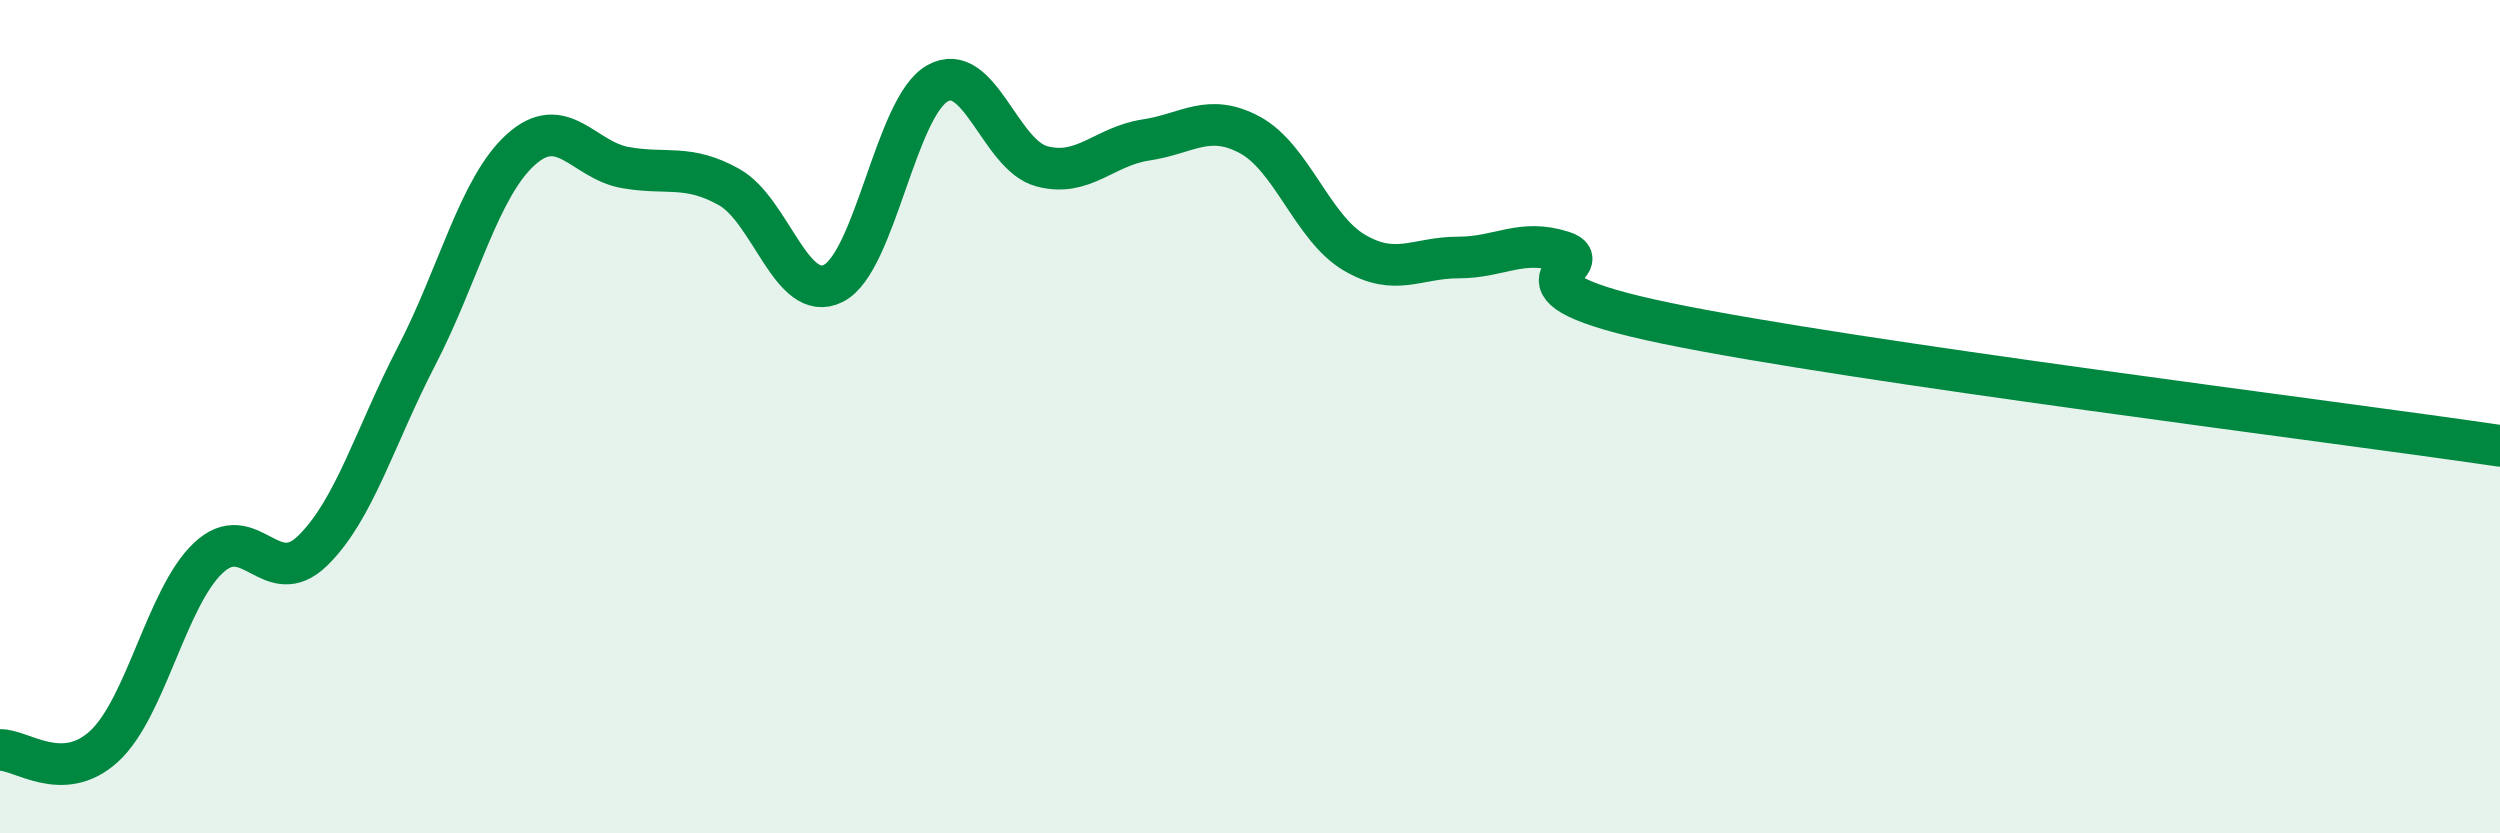
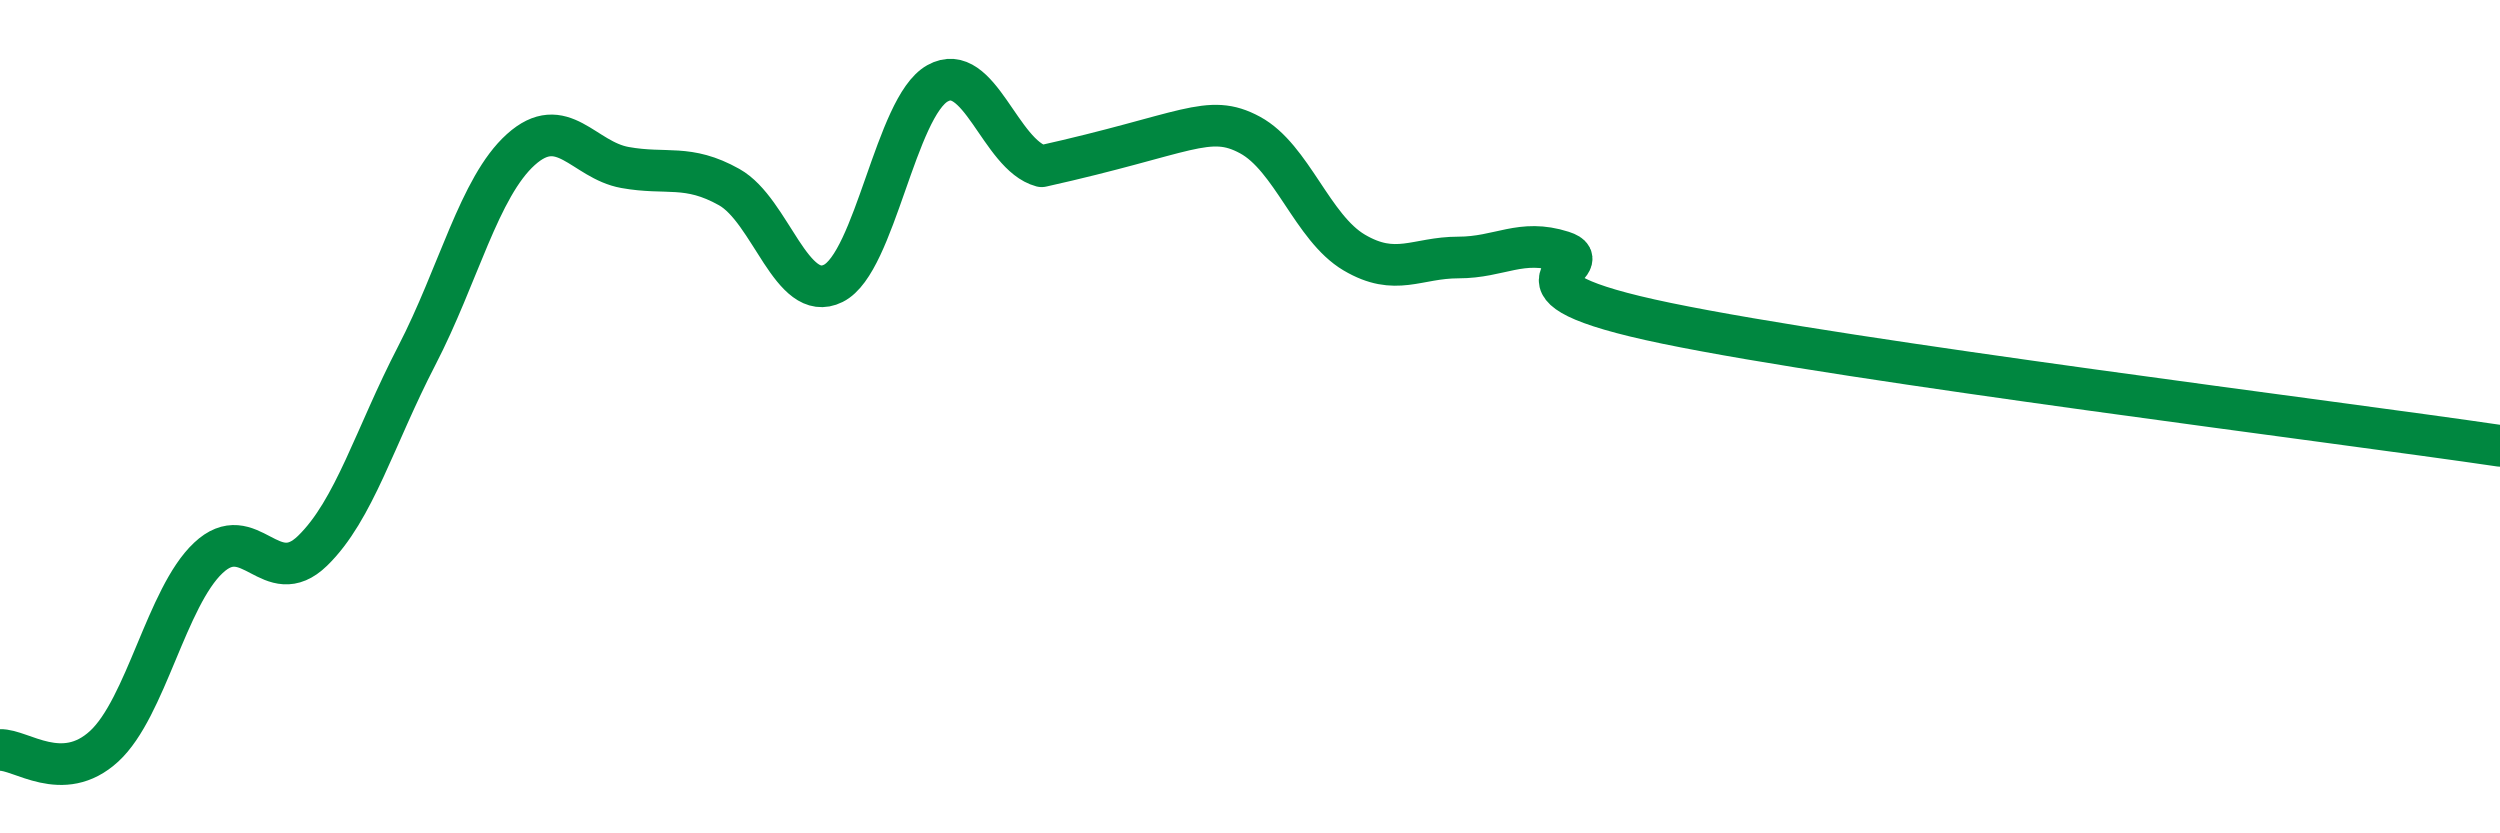
<svg xmlns="http://www.w3.org/2000/svg" width="60" height="20" viewBox="0 0 60 20">
-   <path d="M 0,18 C 0.5,17.98 1.5,18.83 2.5,17.91 C 3.5,16.99 4,14.33 5,13.39 C 6,12.45 6.5,14.19 7.5,13.22 C 8.5,12.25 9,10.47 10,8.54 C 11,6.61 11.5,4.49 12.5,3.59 C 13.5,2.69 14,3.84 15,4.02 C 16,4.2 16.5,3.93 17.5,4.49 C 18.5,5.05 19,7.3 20,6.8 C 21,6.3 21.5,2.56 22.5,2 C 23.5,1.44 24,3.72 25,3.99 C 26,4.26 26.5,3.51 27.5,3.36 C 28.5,3.21 29,2.7 30,3.24 C 31,3.78 31.5,5.47 32.5,6.06 C 33.5,6.65 34,6.18 35,6.18 C 36,6.18 36.5,5.72 37.5,6.04 C 38.5,6.36 35.5,6.83 40,7.76 C 44.5,8.69 56,10.11 60,10.7L60 20L0 20Z" fill="#008740" opacity="0.1" stroke-linecap="round" stroke-linejoin="round" />
-   <path d="M 0,18 C 0.5,17.98 1.5,18.83 2.5,17.91 C 3.5,16.99 4,14.33 5,13.39 C 6,12.45 6.5,14.19 7.5,13.22 C 8.5,12.25 9,10.47 10,8.54 C 11,6.61 11.5,4.49 12.5,3.59 C 13.5,2.69 14,3.84 15,4.02 C 16,4.2 16.5,3.93 17.5,4.49 C 18.5,5.05 19,7.3 20,6.8 C 21,6.3 21.5,2.56 22.5,2 C 23.5,1.44 24,3.72 25,3.99 C 26,4.26 26.5,3.51 27.5,3.36 C 28.5,3.21 29,2.7 30,3.24 C 31,3.78 31.5,5.47 32.5,6.06 C 33.5,6.65 34,6.18 35,6.18 C 36,6.18 36.5,5.72 37.5,6.04 C 38.5,6.36 35.5,6.83 40,7.76 C 44.5,8.69 56,10.11 60,10.7" stroke="#008740" stroke-width="1" fill="none" stroke-linecap="round" stroke-linejoin="round" />
+   <path d="M 0,18 C 0.5,17.98 1.5,18.83 2.5,17.91 C 3.5,16.99 4,14.33 5,13.39 C 6,12.45 6.5,14.19 7.5,13.22 C 8.5,12.25 9,10.47 10,8.54 C 11,6.61 11.5,4.49 12.5,3.59 C 13.5,2.69 14,3.84 15,4.02 C 16,4.2 16.5,3.93 17.5,4.49 C 18.5,5.05 19,7.3 20,6.8 C 21,6.3 21.5,2.56 22.5,2 C 23.5,1.44 24,3.72 25,3.99 C 28.5,3.21 29,2.7 30,3.24 C 31,3.78 31.5,5.47 32.5,6.06 C 33.5,6.65 34,6.18 35,6.18 C 36,6.18 36.5,5.72 37.5,6.04 C 38.5,6.36 35.5,6.83 40,7.76 C 44.5,8.69 56,10.11 60,10.7" stroke="#008740" stroke-width="1" fill="none" stroke-linecap="round" stroke-linejoin="round" />
</svg>